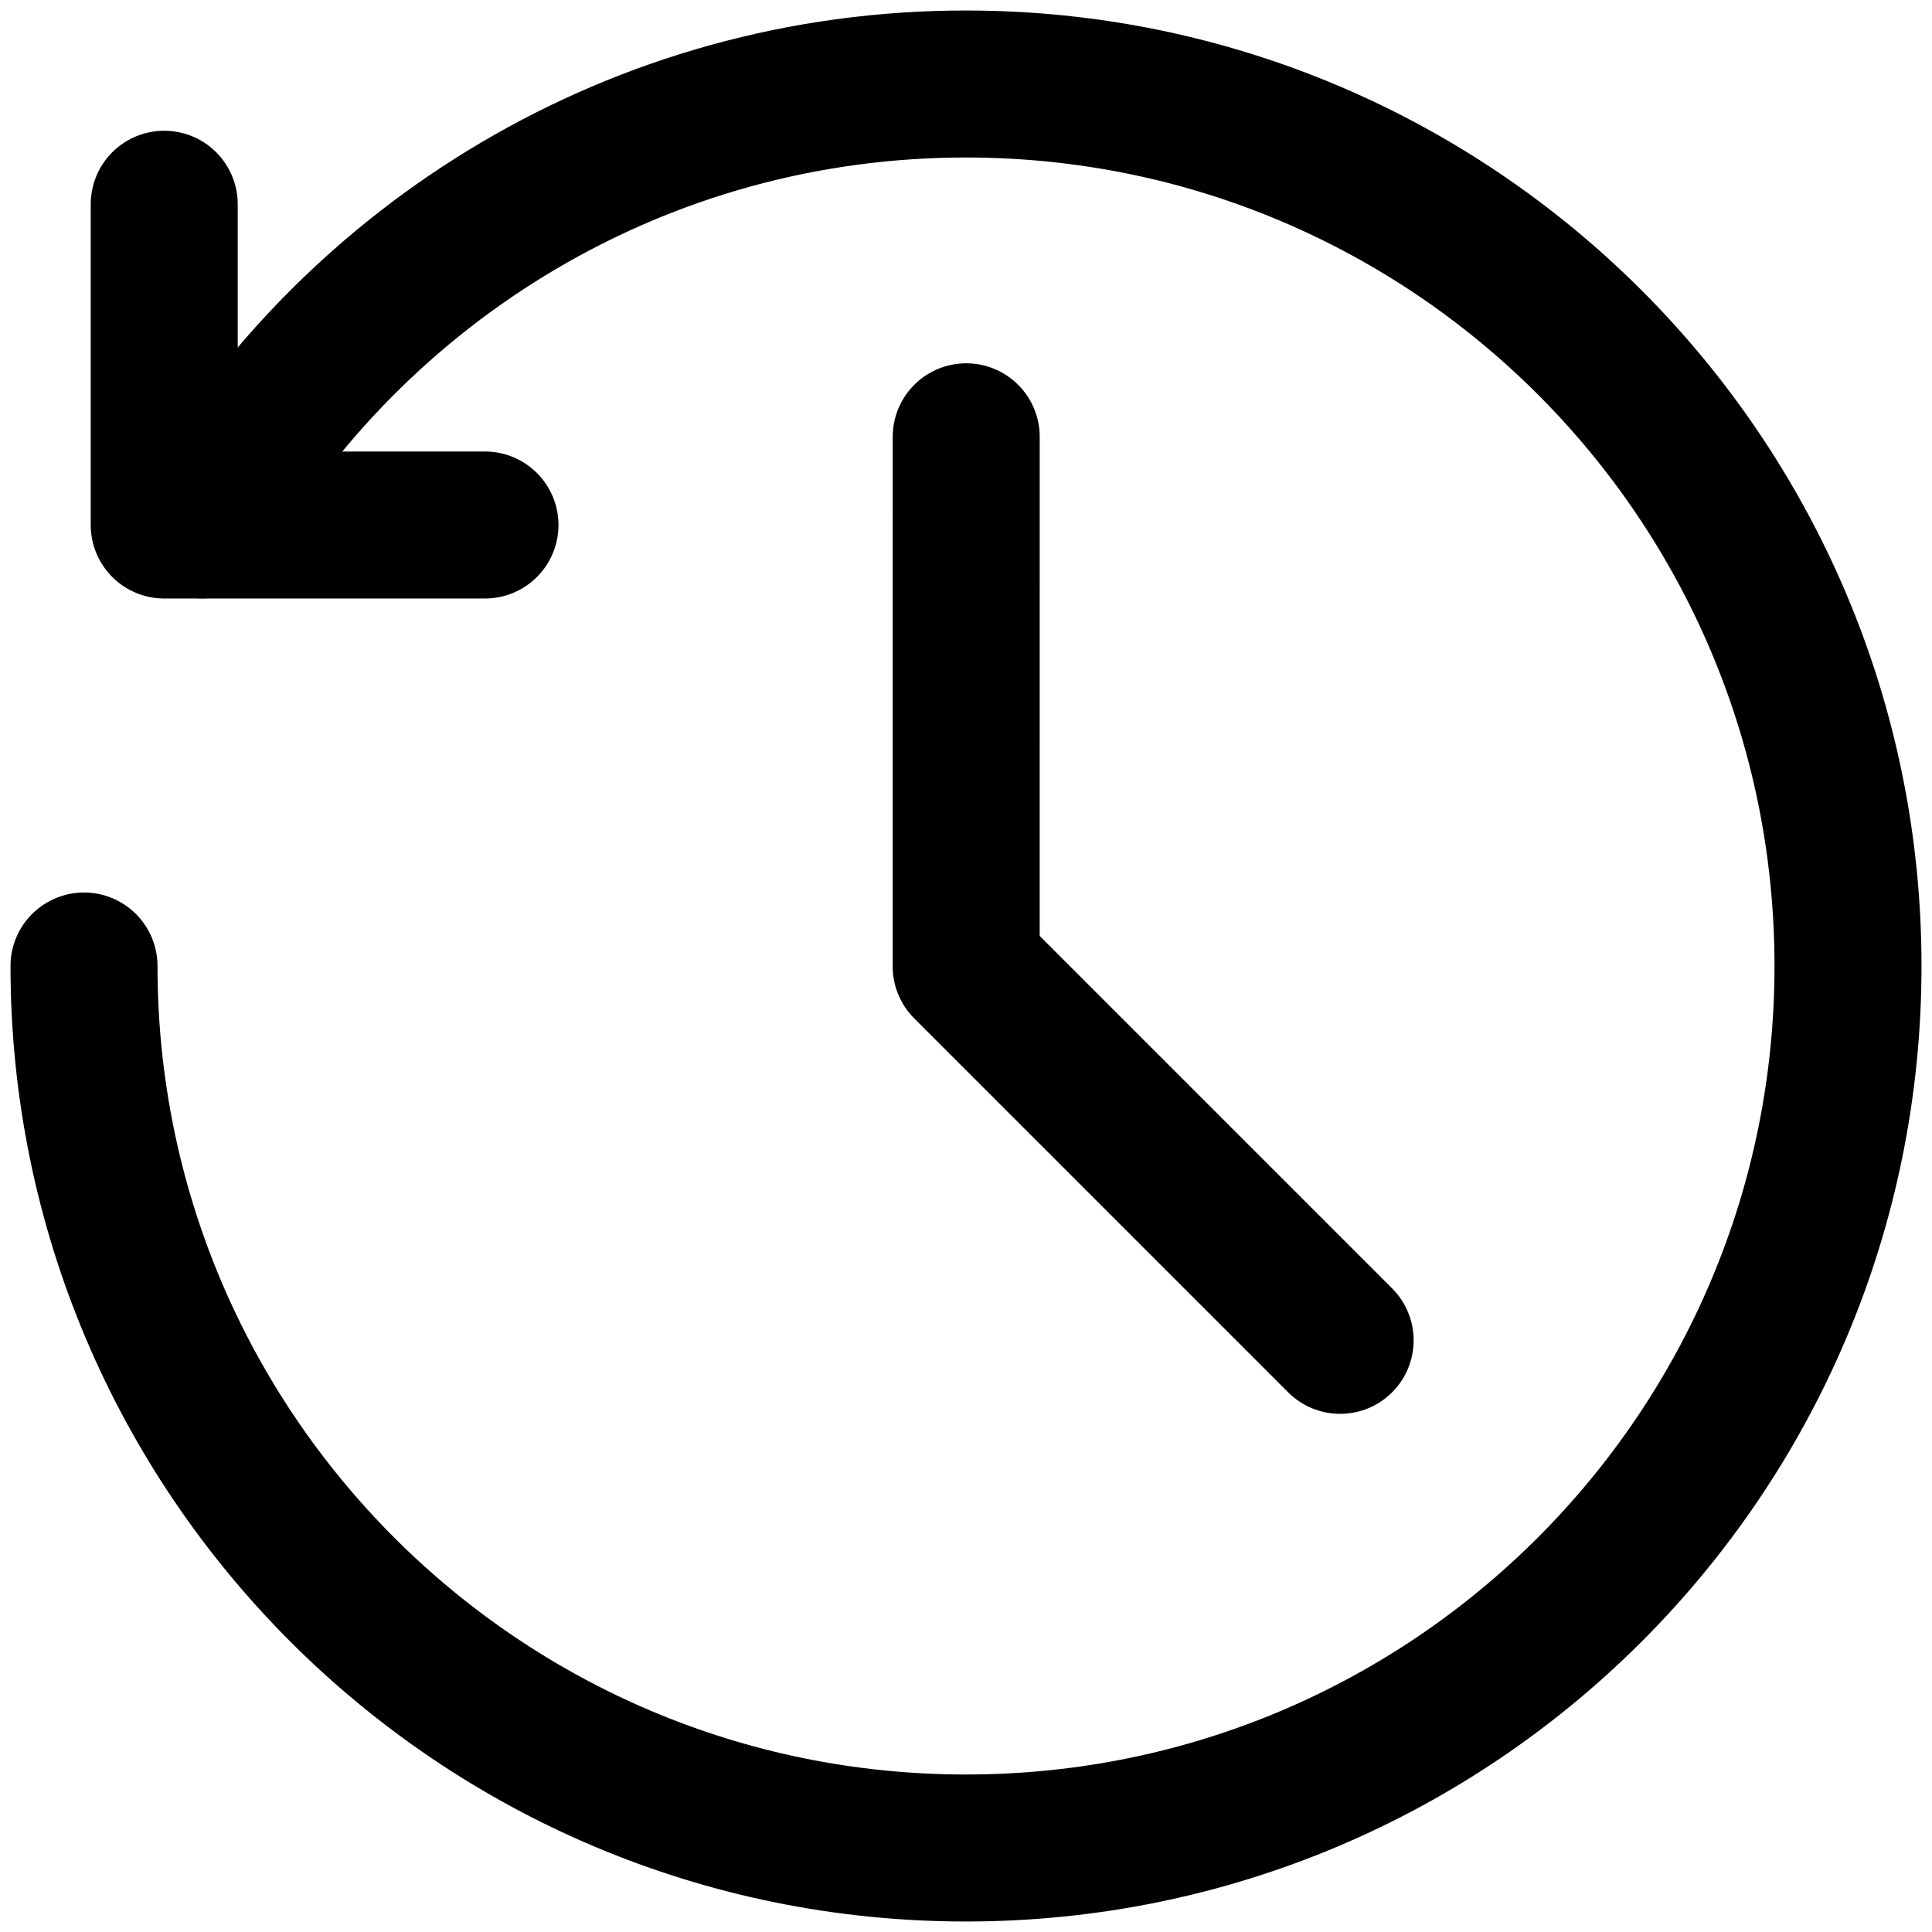
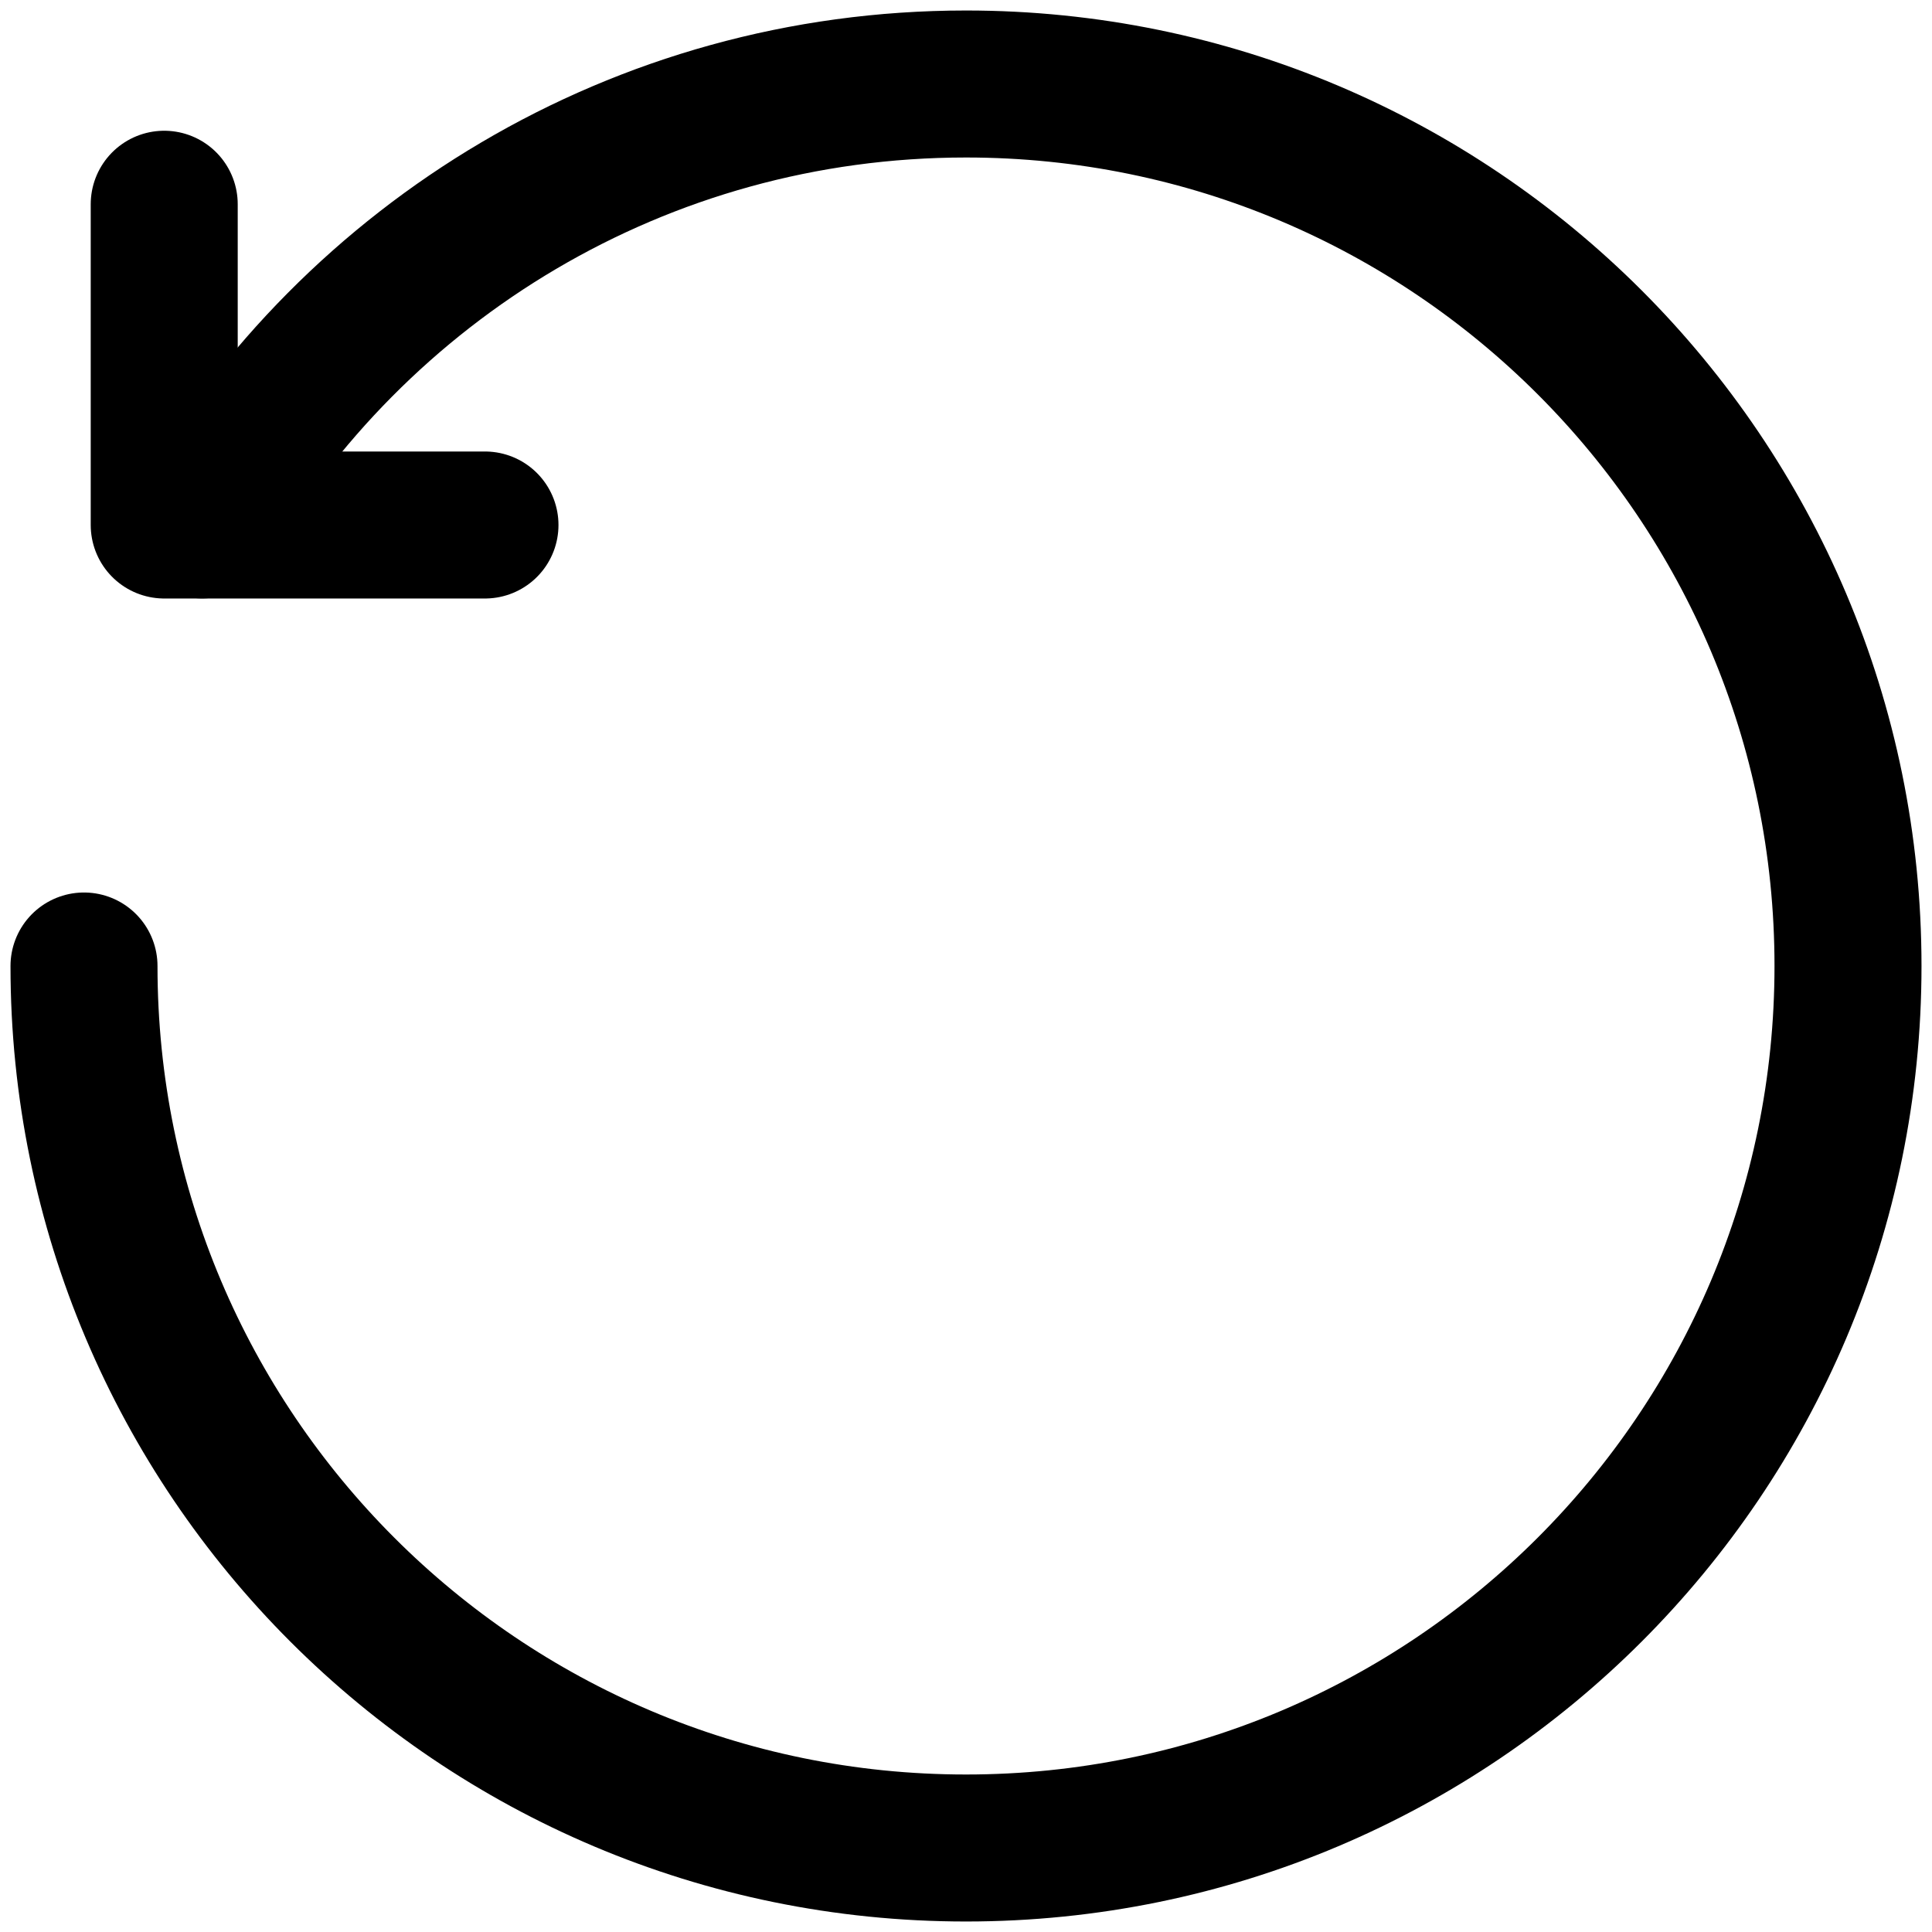
<svg xmlns="http://www.w3.org/2000/svg" width="46" height="46" viewBox="0 0 46 46" fill="none">
  <path d="M3.91 4.863V12.5H11.547" stroke="black" stroke-width="3.5" stroke-linecap="round" stroke-linejoin="round" />
  <path d="M2 23C2 34.598 11.402 44 23 44C34.598 44 44 34.598 44 23C44 11.402 34.598 2 23 2C15.228 2 8.442 6.222 4.811 12.498" stroke="black" stroke-width="3.5" stroke-linecap="round" stroke-linejoin="round" />
-   <path d="M23.005 10.4L23.004 23.009L31.908 31.913" stroke="black" stroke-width="3.5" stroke-linecap="round" stroke-linejoin="round" />
</svg>